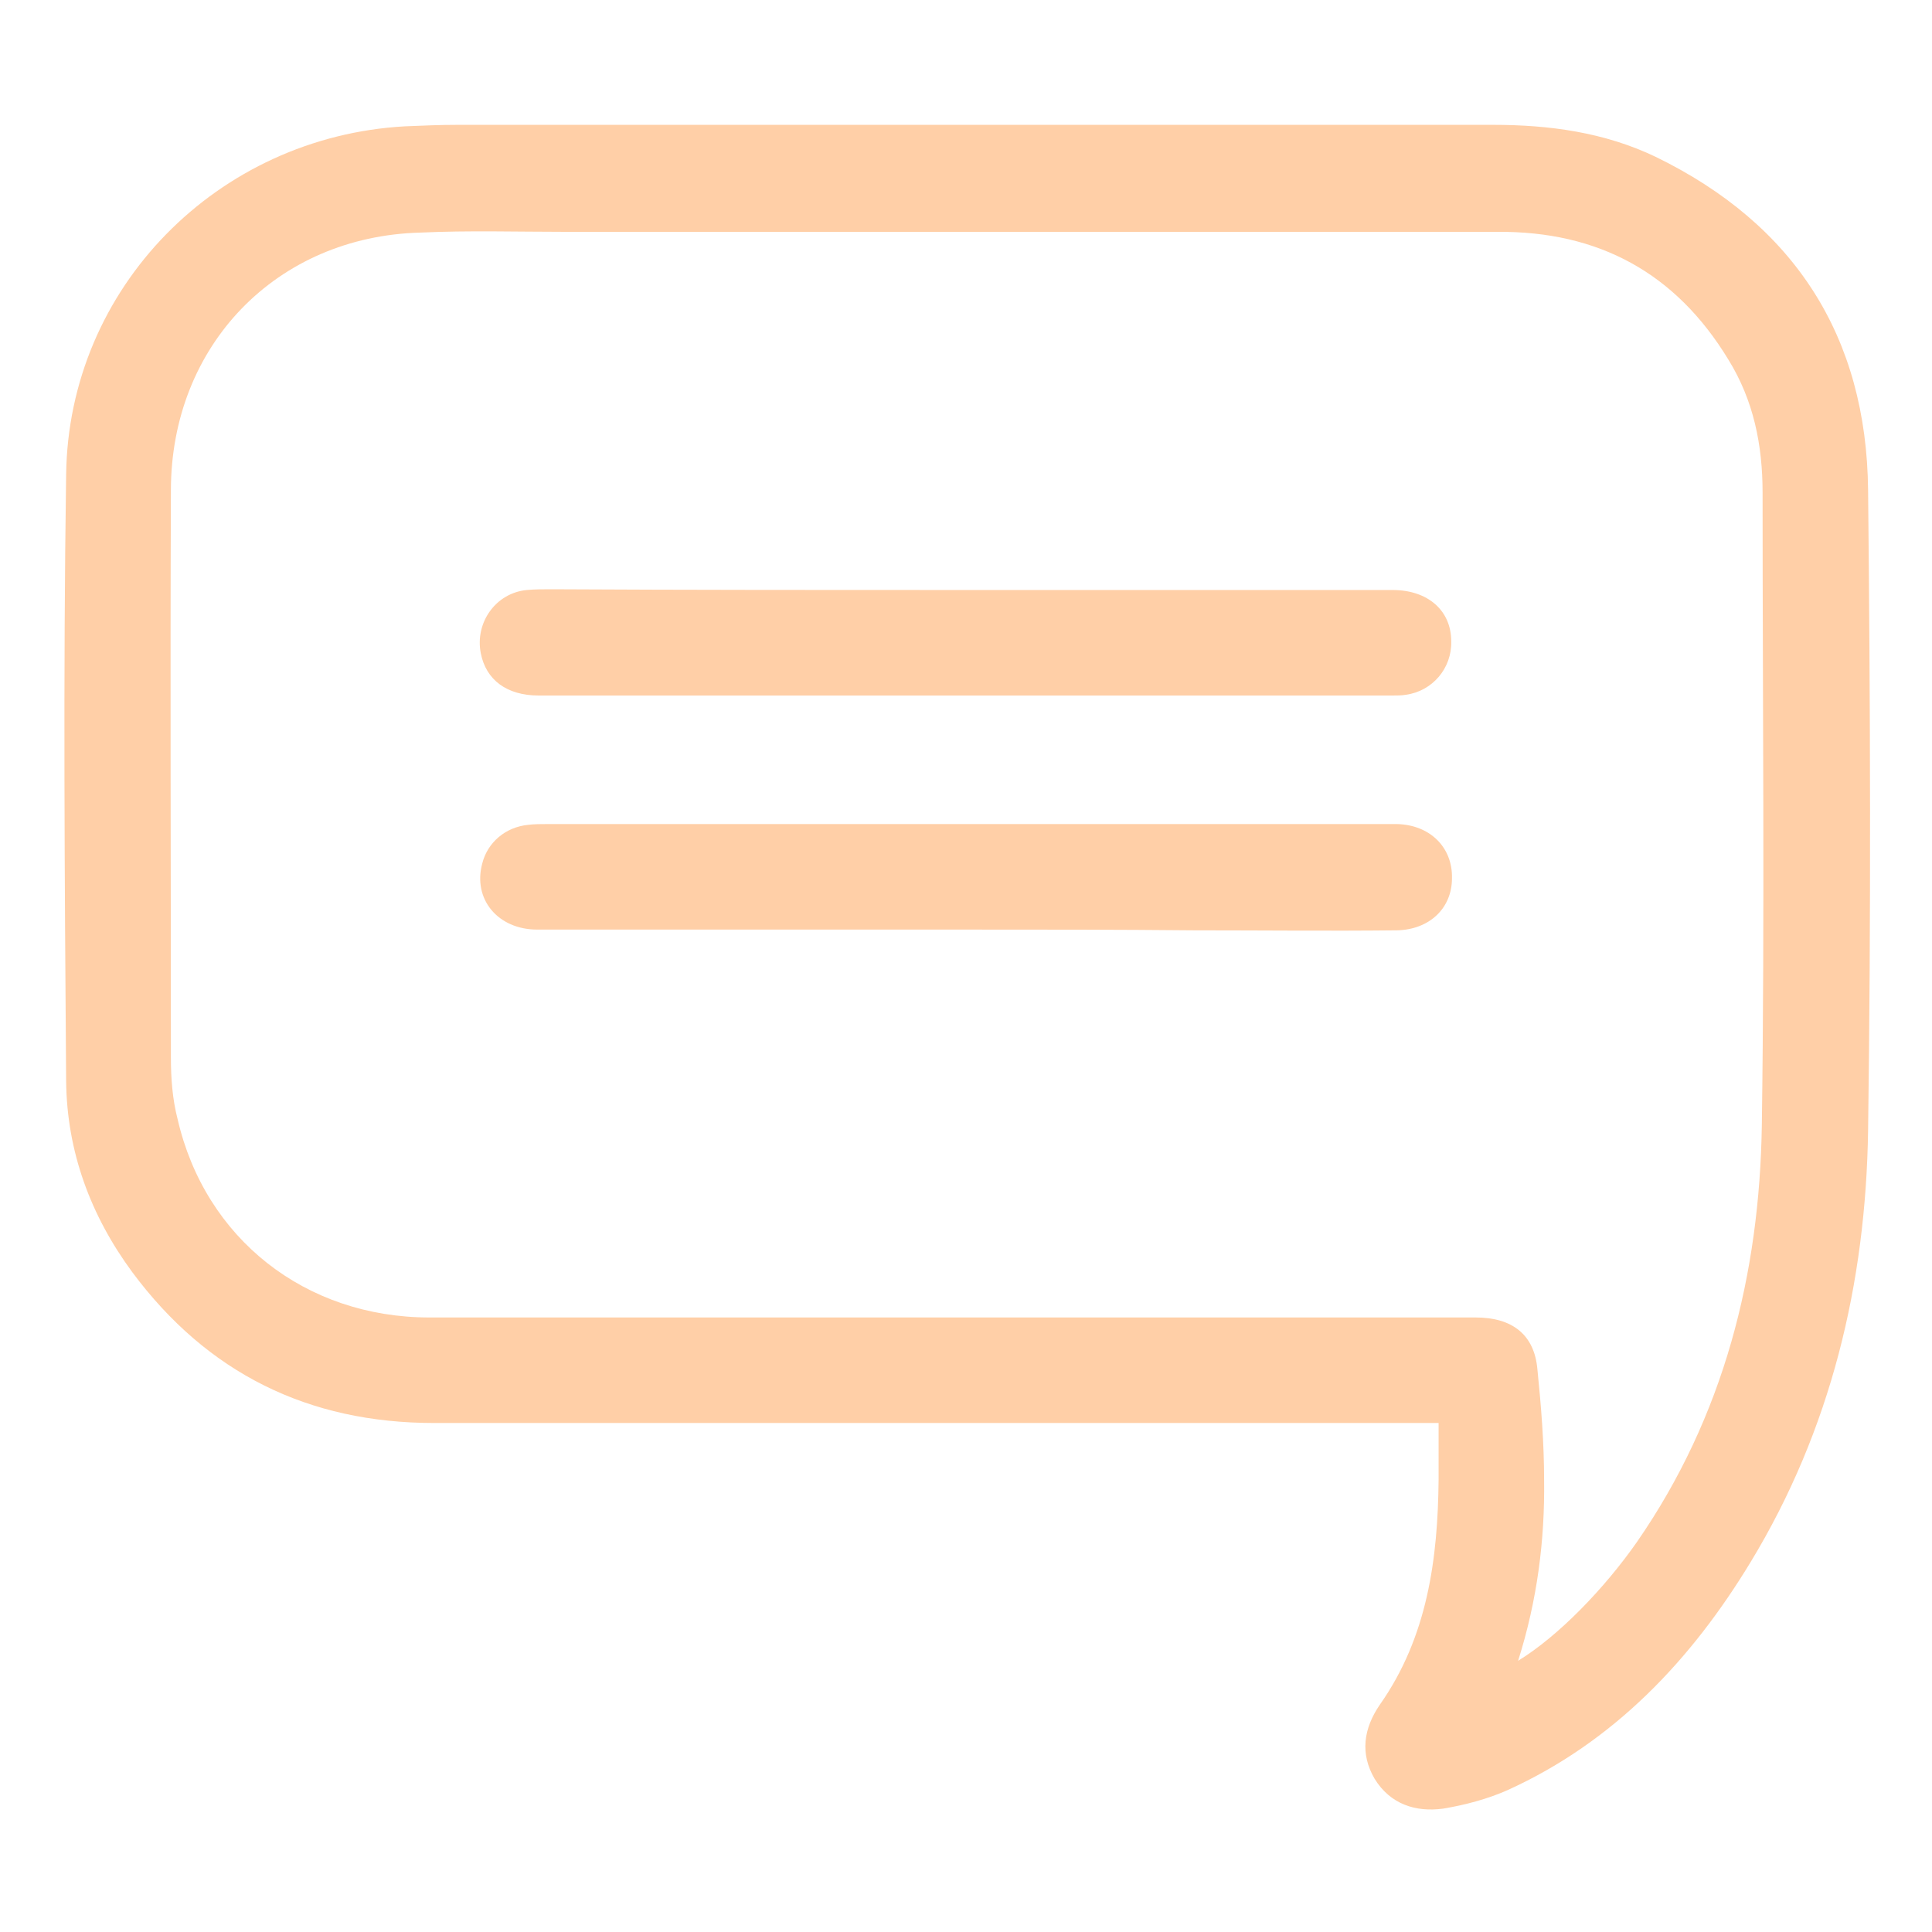
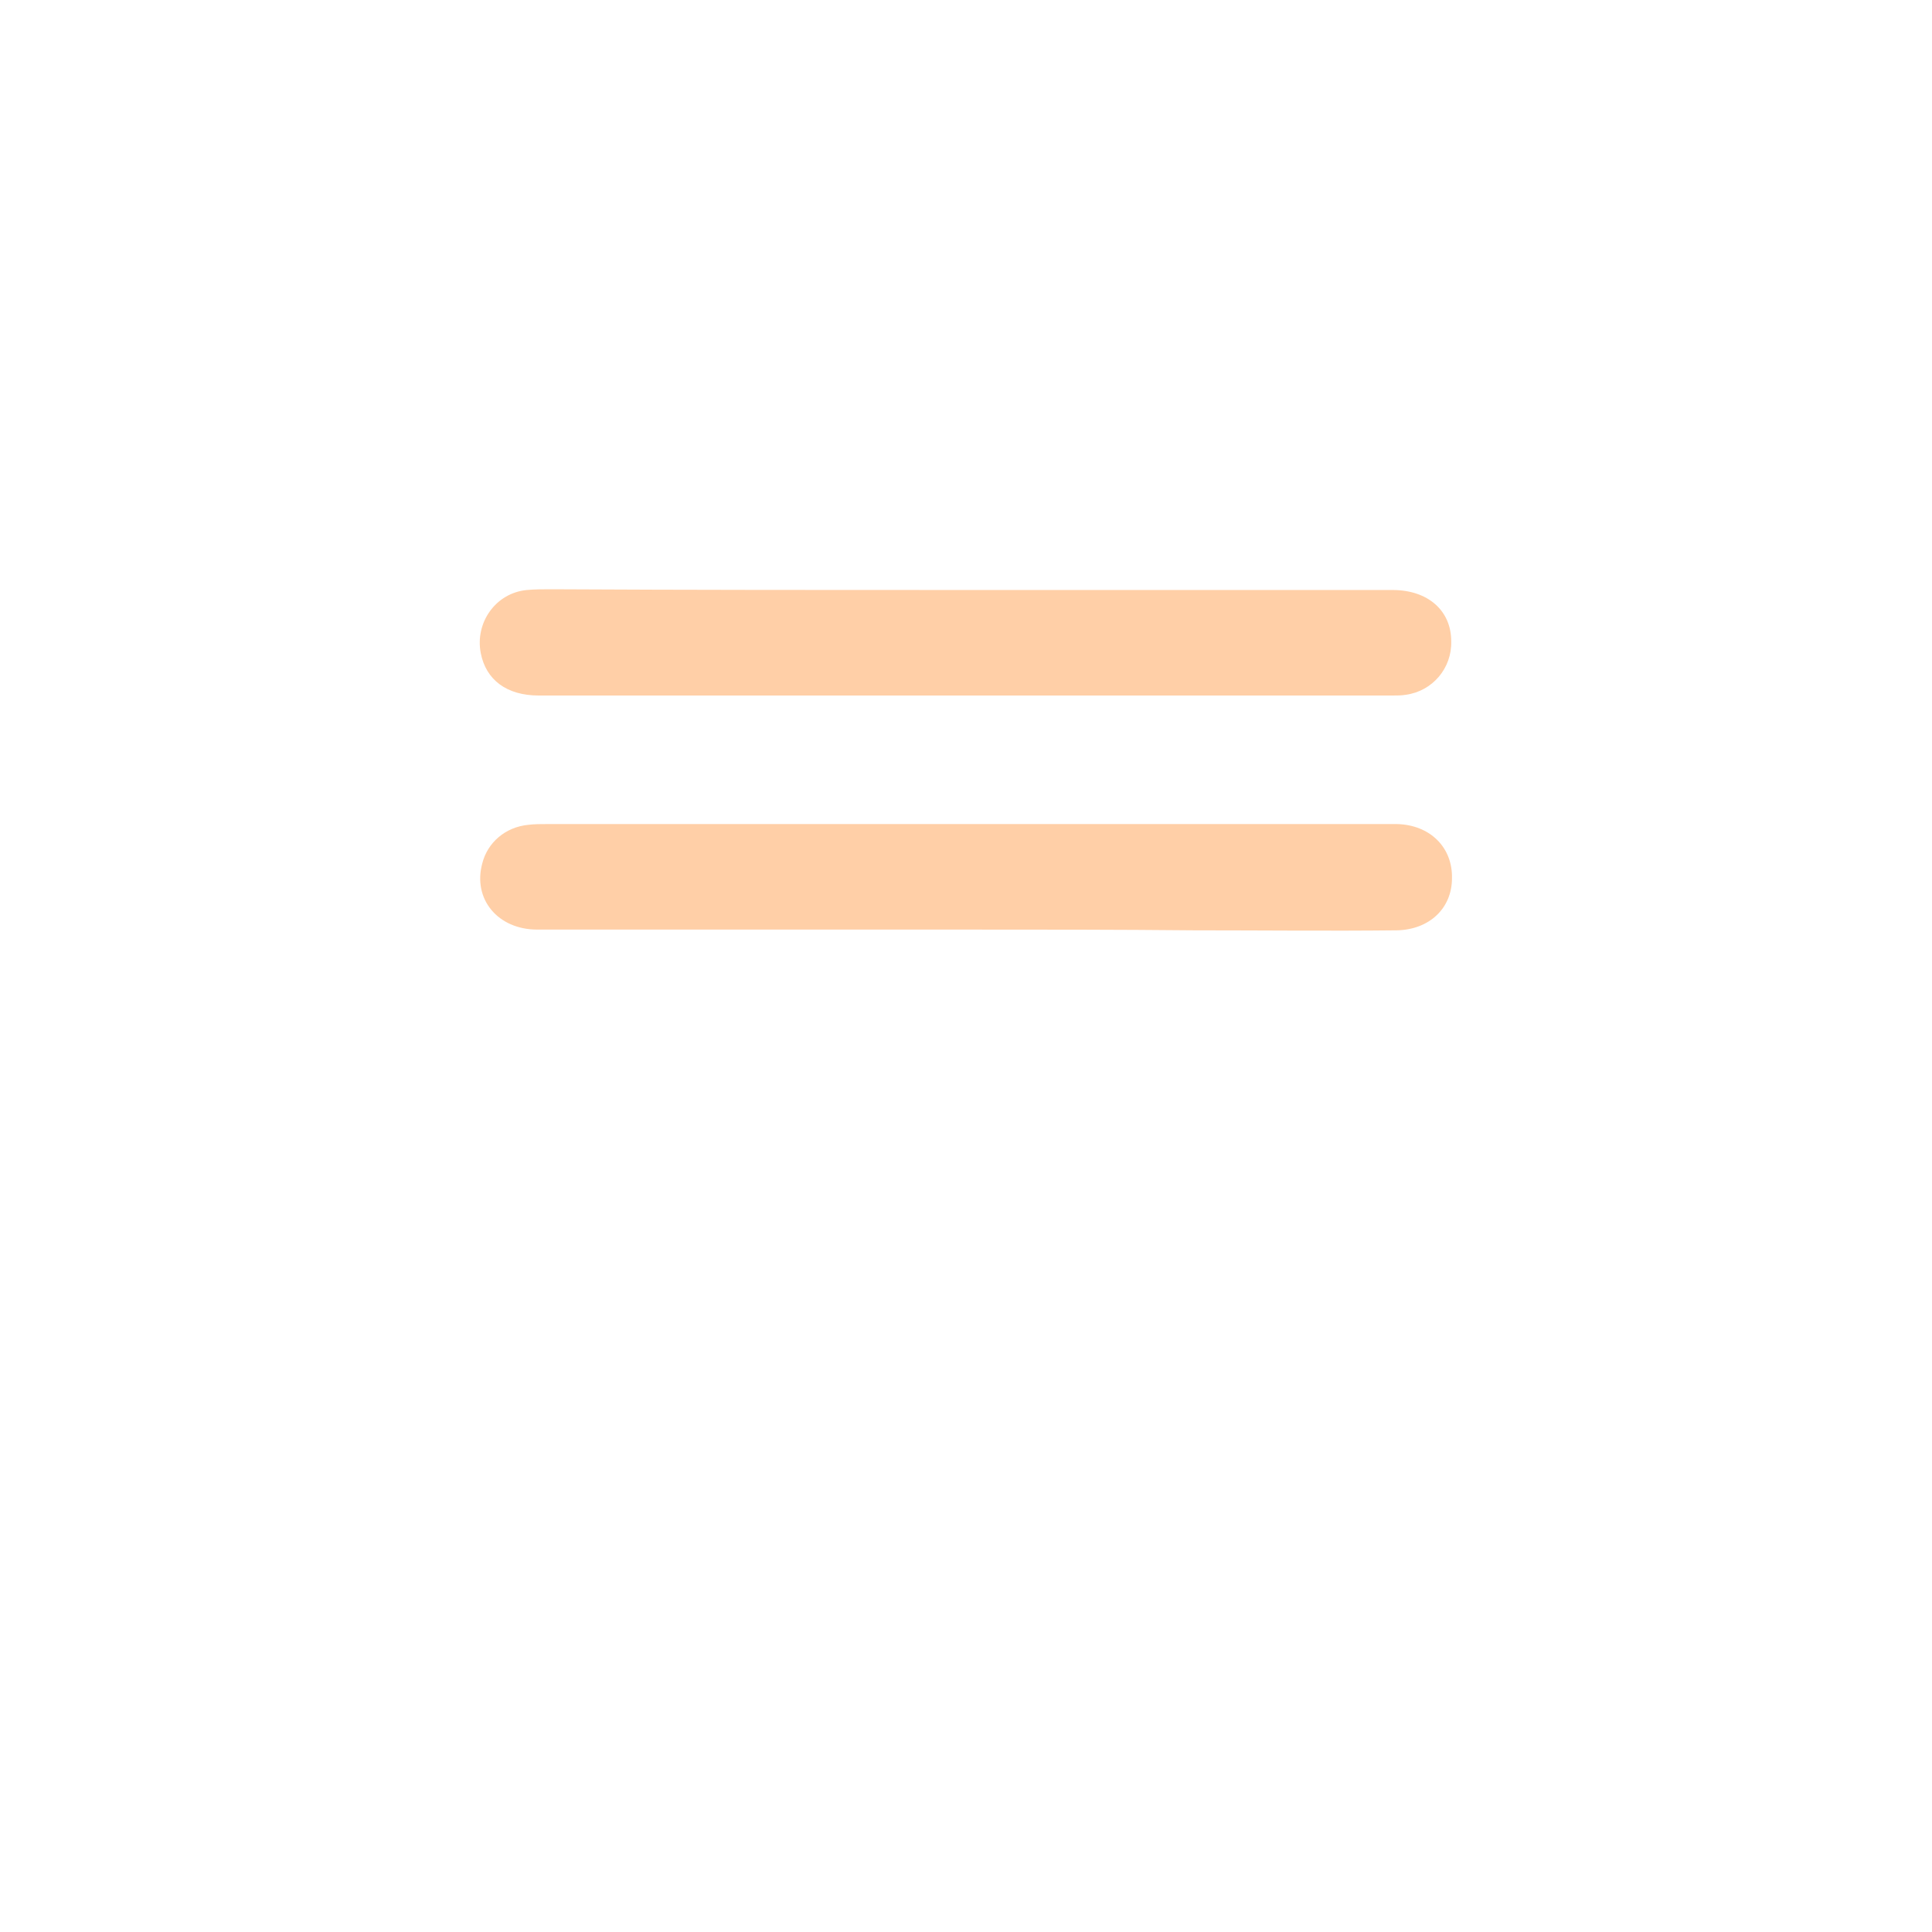
<svg xmlns="http://www.w3.org/2000/svg" id="Layer_1" x="0px" y="0px" viewBox="0 0 260 260" style="enable-background:new 0 0 260 260;" xml:space="preserve">
  <style type="text/css"> .st0{fill:#FFCFA7;} </style>
  <g>
-     <path class="st0" d="M193.6,191.5c-1.5,0-2.5,0-3.5,0c-43.9,0-87.8,0-131.7,0c-16.9,0-30.5-6.7-40.6-20.3 c-5.6-7.6-8.8-16.2-8.9-25.7c-0.2-27.2-0.4-54.4,0-81.6C9.2,38.7,29.3,18.4,54.5,17c2.4-0.1,4.7-0.2,7.1-0.2c46.4,0,92.9,0,139.3,0 c7.6,0,15,1,21.9,4.3c18.7,9.1,28.4,24.2,28.6,44.9c0.3,28.7,0.4,57.4,0,86.1c-0.3,20.6-5,40.3-15.8,58.1 c-8,13.2-18.4,24.2-32.7,30.7c-2.7,1.2-5.7,2-8.7,2.5c-3.7,0.5-7.1-0.6-9.2-4c-2-3.4-1.5-6.8,0.7-10c6.4-9.1,7.8-19.6,7.9-30.3 C193.6,196.7,193.6,194.3,193.6,191.5z M204.3,223.5c5.4-3.3,11.6-9.7,16-16c11.7-16.9,16.5-36,16.8-56.1 c0.4-28.4,0.1-56.7,0.1-85.1c0-6.4-1.2-12.4-4.6-17.9c-7.1-11.7-17.5-17.3-31.1-17.2c-41.8,0-83.6,0-125.4,0 c-6.5,0-13-0.2-19.5,0.1C37.2,31.8,23,46.5,23,66c-0.1,25.4,0,50.8,0,76.3c0,2.8,0.2,5.6,0.9,8.3c3.7,16.1,17.2,26.7,33.9,26.7 c27,0,53.9,0,80.9,0c20,0,39.9,0,59.9,0c4.9,0,7.9,2.3,8.3,7c0.5,4.9,0.9,9.9,0.9,14.9C207.9,207.2,206.9,215.3,204.3,223.5z" />
    <path class="st0" d="M130.1,79.4c19.1,0,38.2,0,57.3,0c4.8,0,7.9,2.8,7.9,6.9c0.1,3.6-2.5,6.7-6.1,7.2c-0.6,0.1-1.2,0.1-1.8,0.1 c-38.3,0-76.6,0-114.9,0c-4.3,0-7.1-2.1-7.8-5.7c-0.8-4.1,2-8.1,6.2-8.5c1.1-0.1,2.2-0.1,3.3-0.1C92.9,79.4,111.5,79.4,130.1,79.4z " />
    <path class="st0" d="M129.9,125.1c-19.2,0-38.4,0-57.6,0c-5.3,0-8.7-4.1-7.4-8.9c0.7-2.8,3.1-4.9,6.2-5.2c0.8-0.1,1.7-0.1,2.5-0.1 c37.6,0,75.3,0,112.9,0c0.5,0,1,0,1.5,0c4.4,0.1,7.5,3.1,7.4,7.3c0,4-3,6.9-7.4,7c-9.1,0.1-18.2,0-27.3,0 C150.5,125.1,140.2,125.1,129.9,125.1z" />
  </g>
</svg>